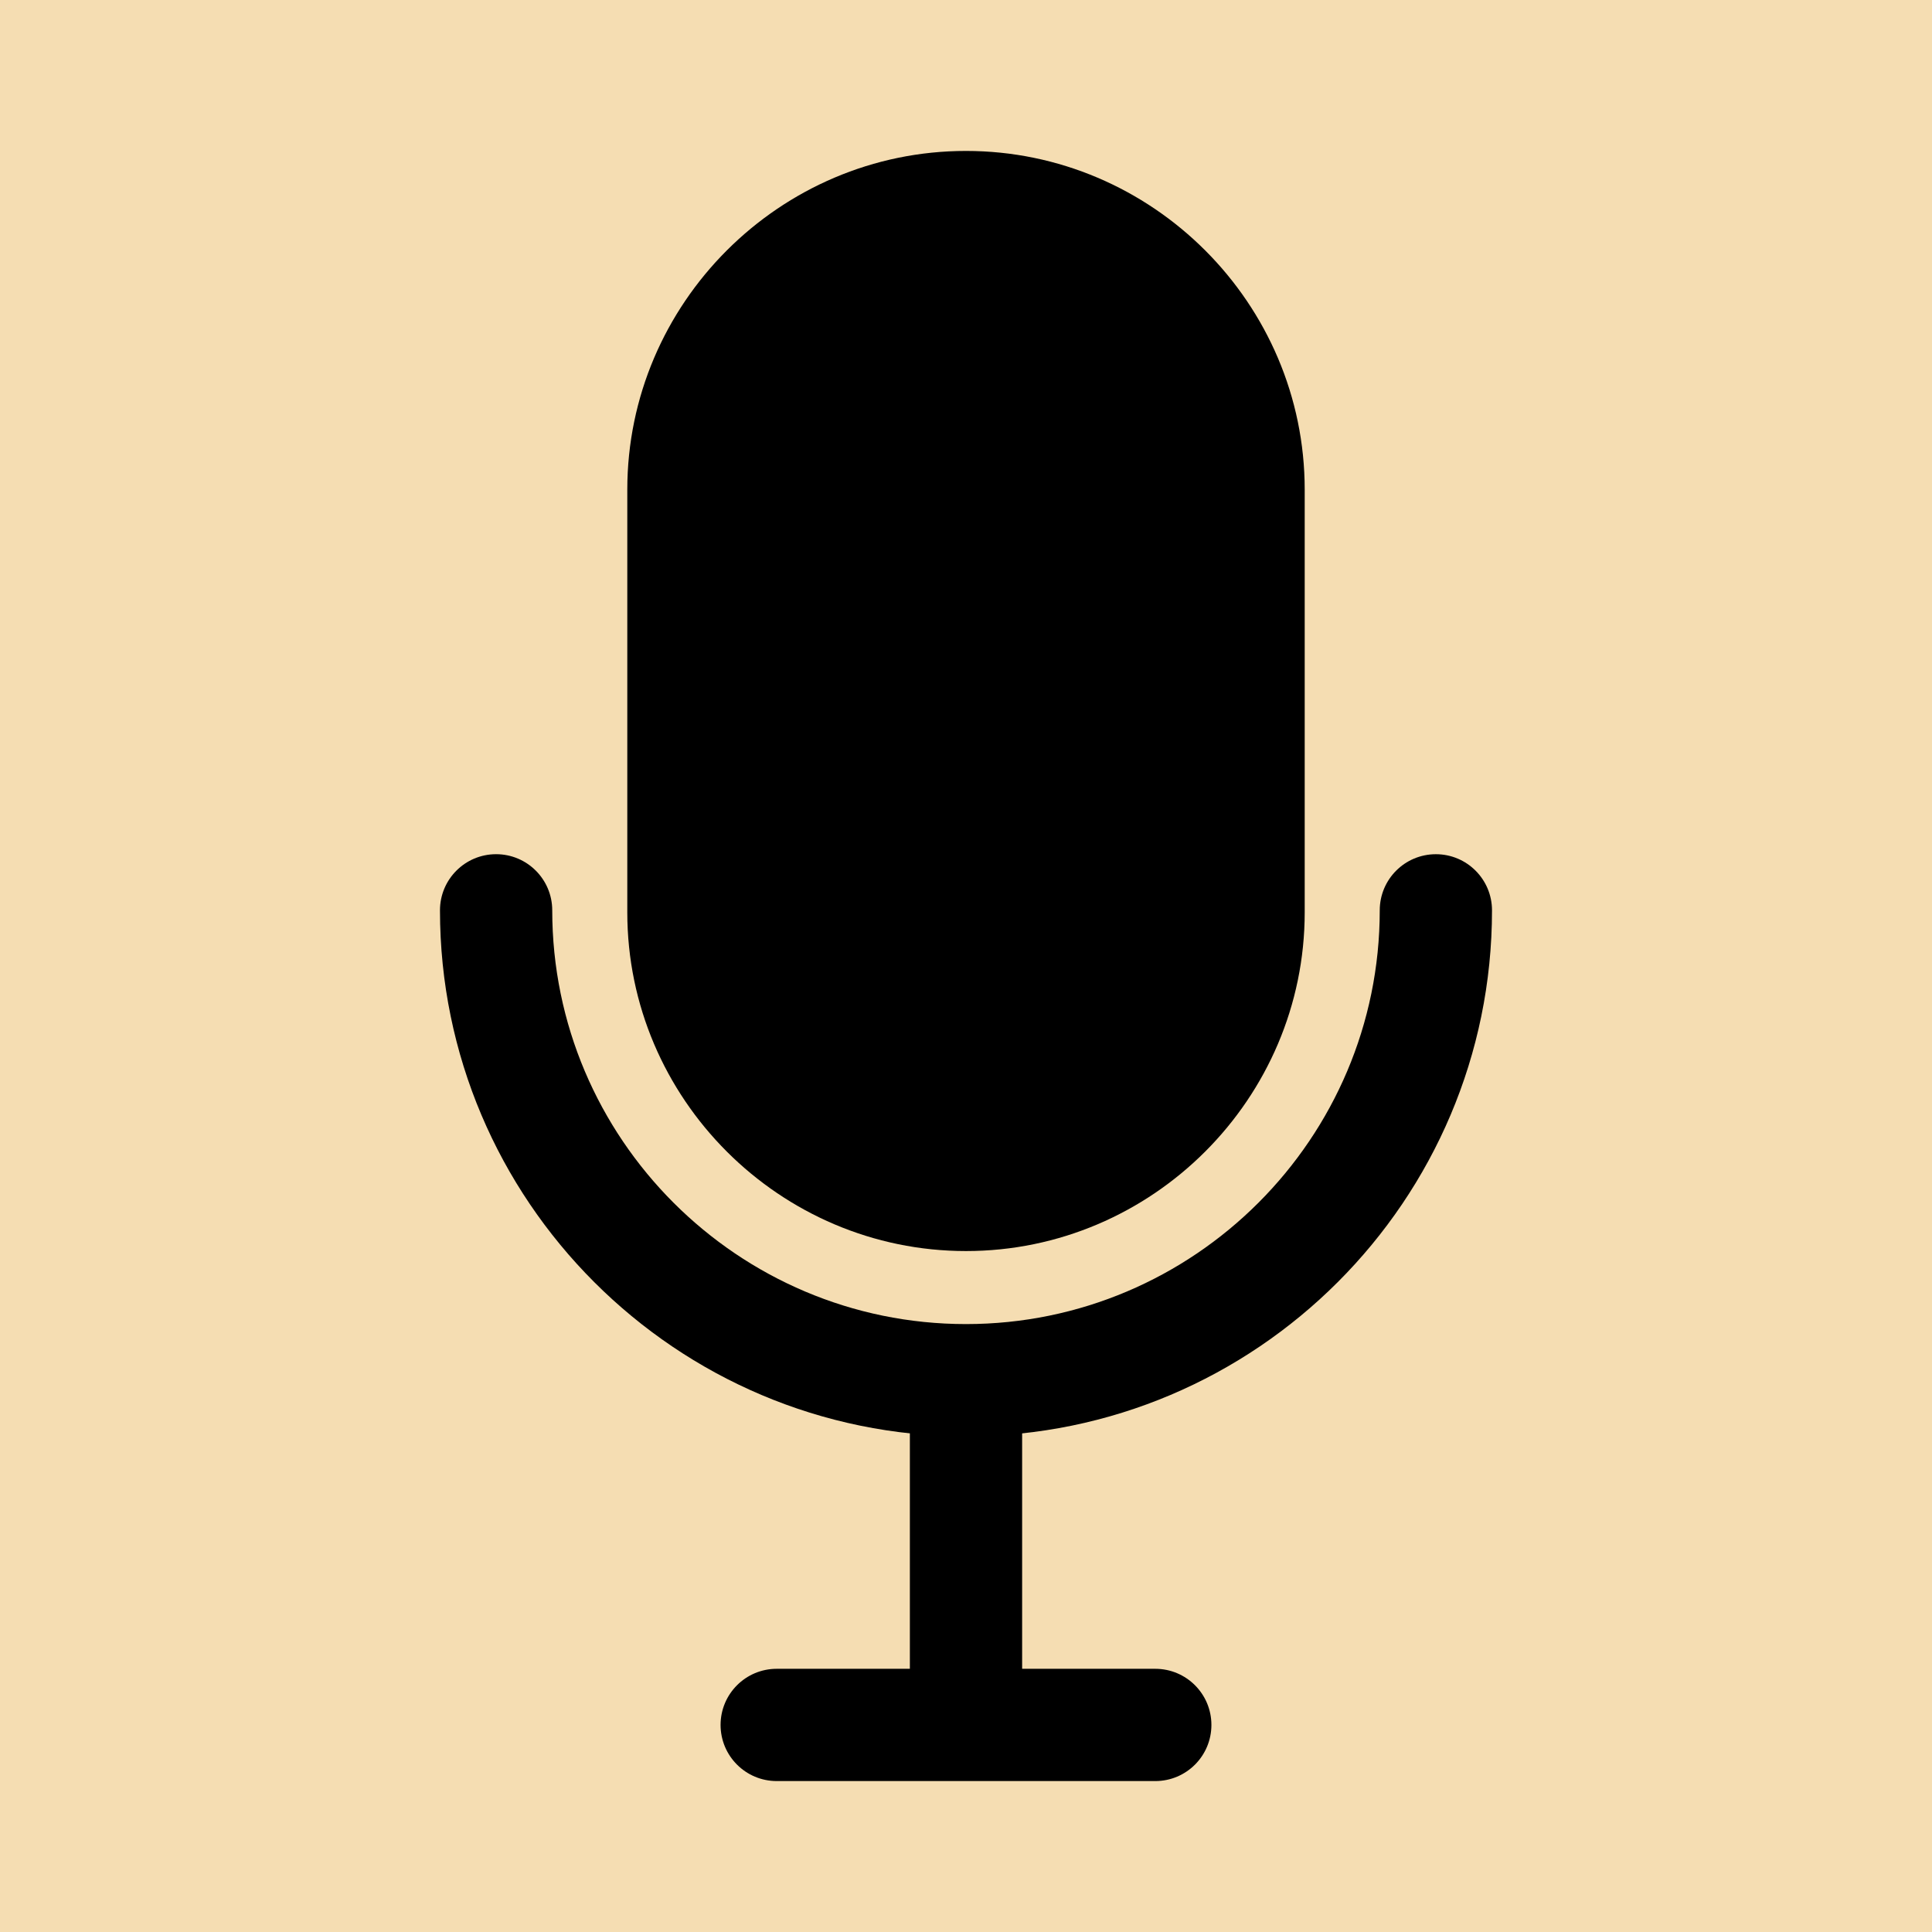
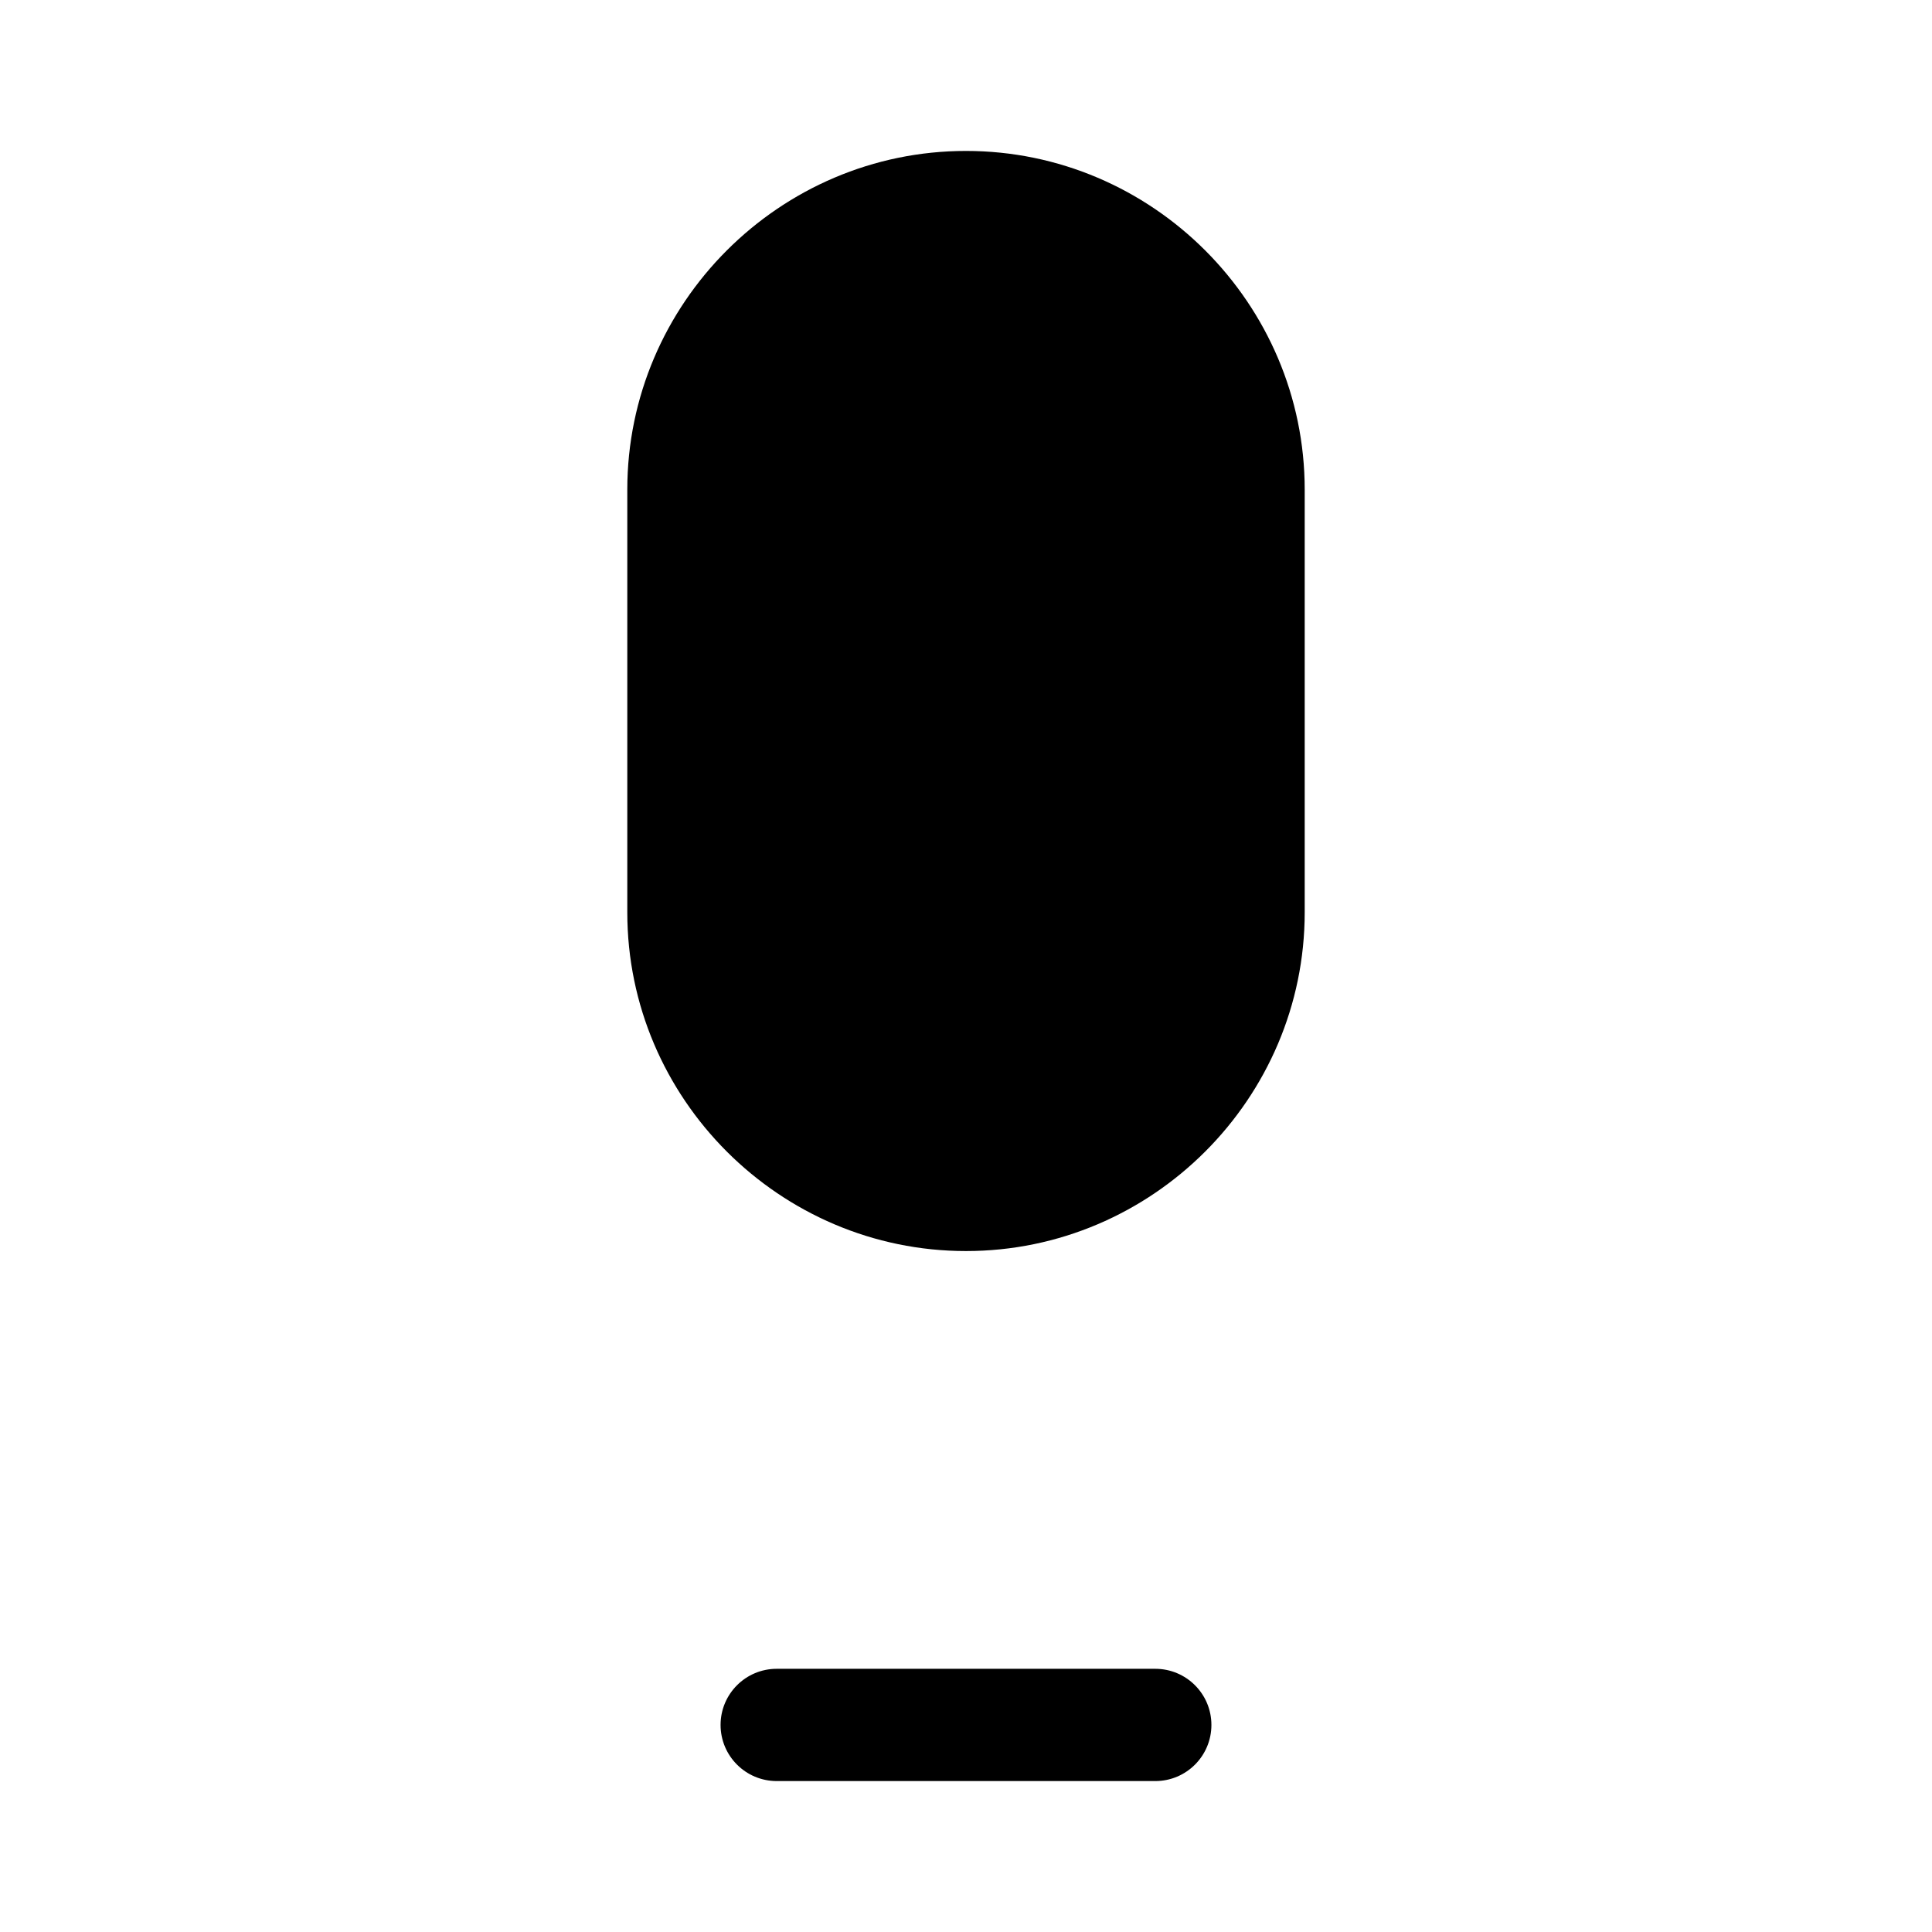
<svg xmlns="http://www.w3.org/2000/svg" version="1.1" width="256" height="256" viewBox="0 0 256 256" xml:space="preserve">
-   <rect x="0" y="0" width="256" height="256" fill="#F5DDB2" />
  <g style="stroke: none; stroke-width: 0; stroke-dasharray: none; stroke-linecap: butt;      stroke-linejoin: miter; stroke-miterlimit: 10; fill: none; fill-rule: nonzero; opacity: 1;" transform="translate(20 20) scale(2.4 2.4)">
-     <path d="M 45 70.968 c -16.013 0 -29.042 -13.028 -29.042 -29.042 c 0 -1.712 1.388 -3.099 3.099 -3.099 c 1.712 0 3.099 1.388 3.099 3.099 C 22.157 54.522 32.404 64.77 45 64.77 c 12.595 0 22.843 -10.248 22.843 -22.843 c 0 -1.712 1.387 -3.099 3.099 -3.099 s 3.099 1.388 3.099 3.099 C 74.042 57.94 61.013 70.968 45 70.968 z" style="stroke: none; stroke-width: 1; fill: rgb(0,0,0); fill-rule: nonzero; opacity: 1;" stroke-linecap="round" />
    <path d="M 45 60.738 c -10.285 0 -18.7 -8.415 -18.7 -18.7 V 18.7 C 26.3 8.415 34.715 0 45 0 c 10.285 0 18.7 8.415 18.7 18.7 v 23.337 C 63.7 52.322 55.285 60.738 45 60.738 z" style="stroke: none; stroke-width: 1; fill: rgb(0,0,0); fill-rule: nonzero; opacity: 1;" stroke-linecap="round" />
-     <path d="M 45 89.213 c -1.712 0 -3.099 -1.387 -3.099 -3.099 V 68.655 c 0 -1.712 1.388 -3.099 3.099 -3.099 c 1.712 0 3.099 1.387 3.099 3.099 v 17.459 C 48.099 87.826 46.712 89.213 45 89.213 z" style="stroke: none; stroke-width: 1; fill: rgb(0,0,0); fill-rule: nonzero; opacity: 1;" stroke-linecap="round" />
    <path d="M 55.451 90 H 34.549 c -1.712 0 -3.099 -1.387 -3.099 -3.099 s 1.388 -3.099 3.099 -3.099 h 20.901 c 1.712 0 3.099 1.387 3.099 3.099 S 57.163 90 55.451 90 z" style="stroke: none; stroke-width: 1; fill: rgb(0,0,0); fill-rule: nonzero; opacity: 1;" stroke-linecap="round" />
  </g>
</svg>